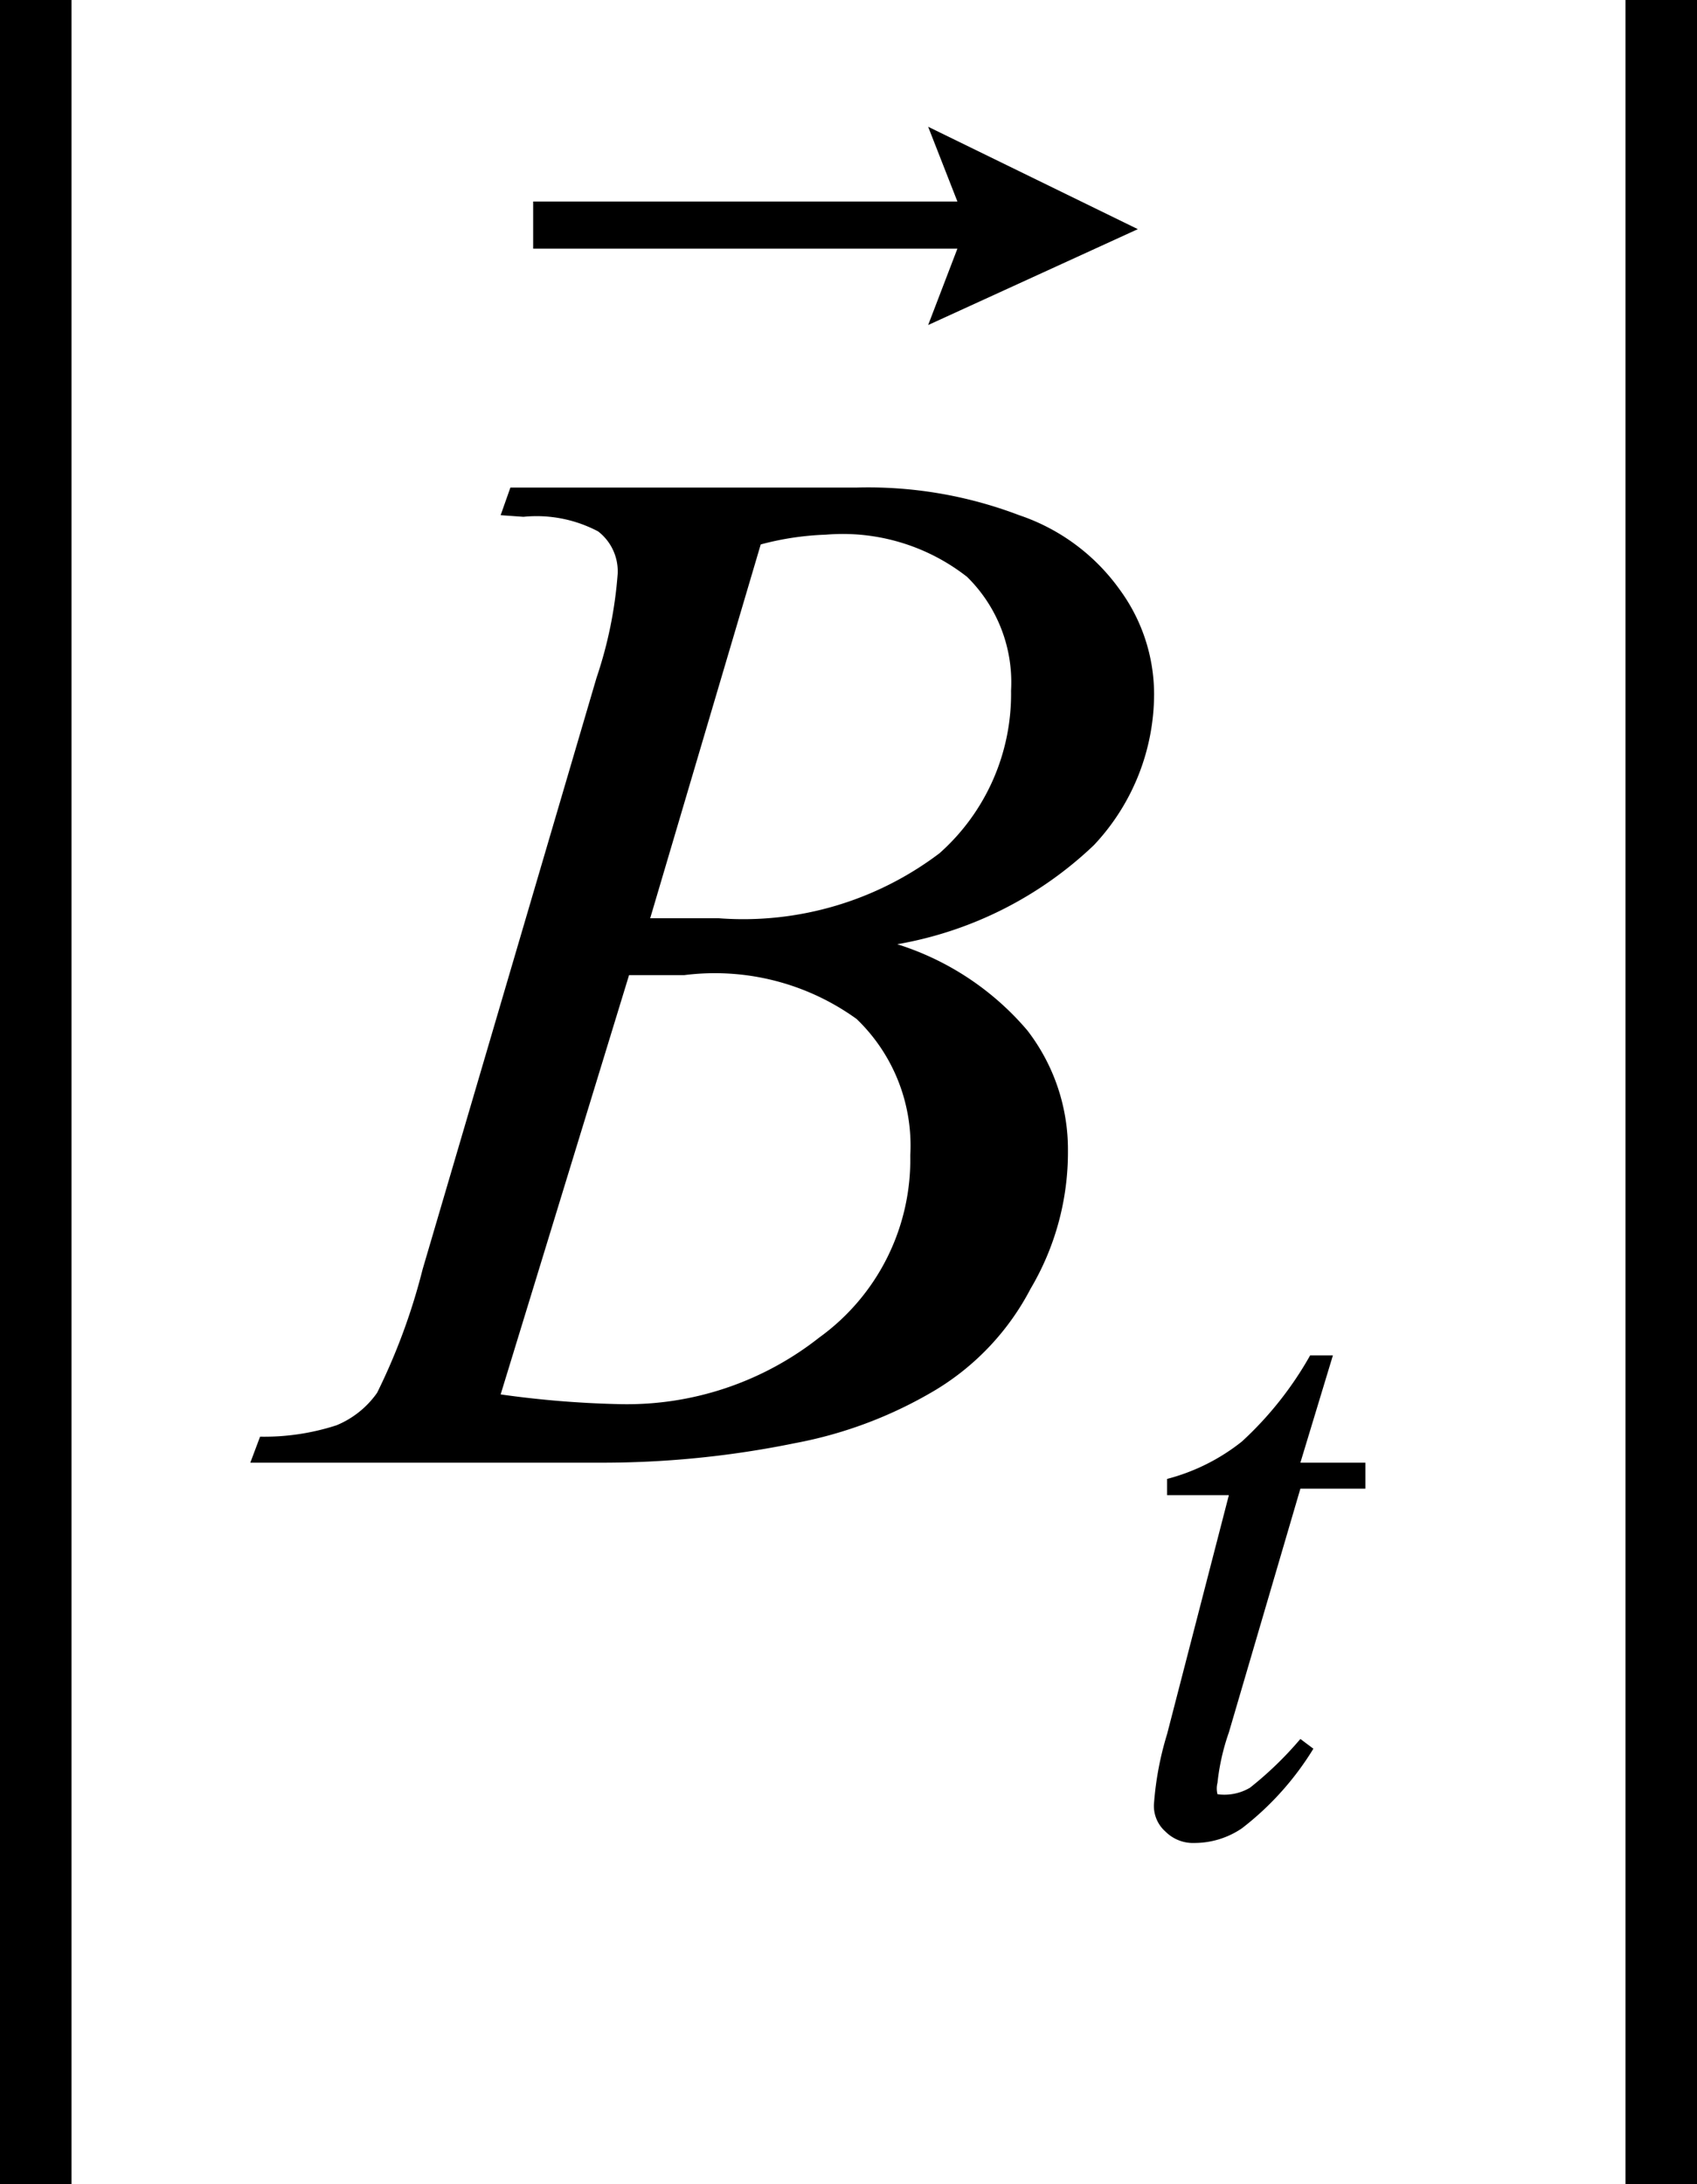
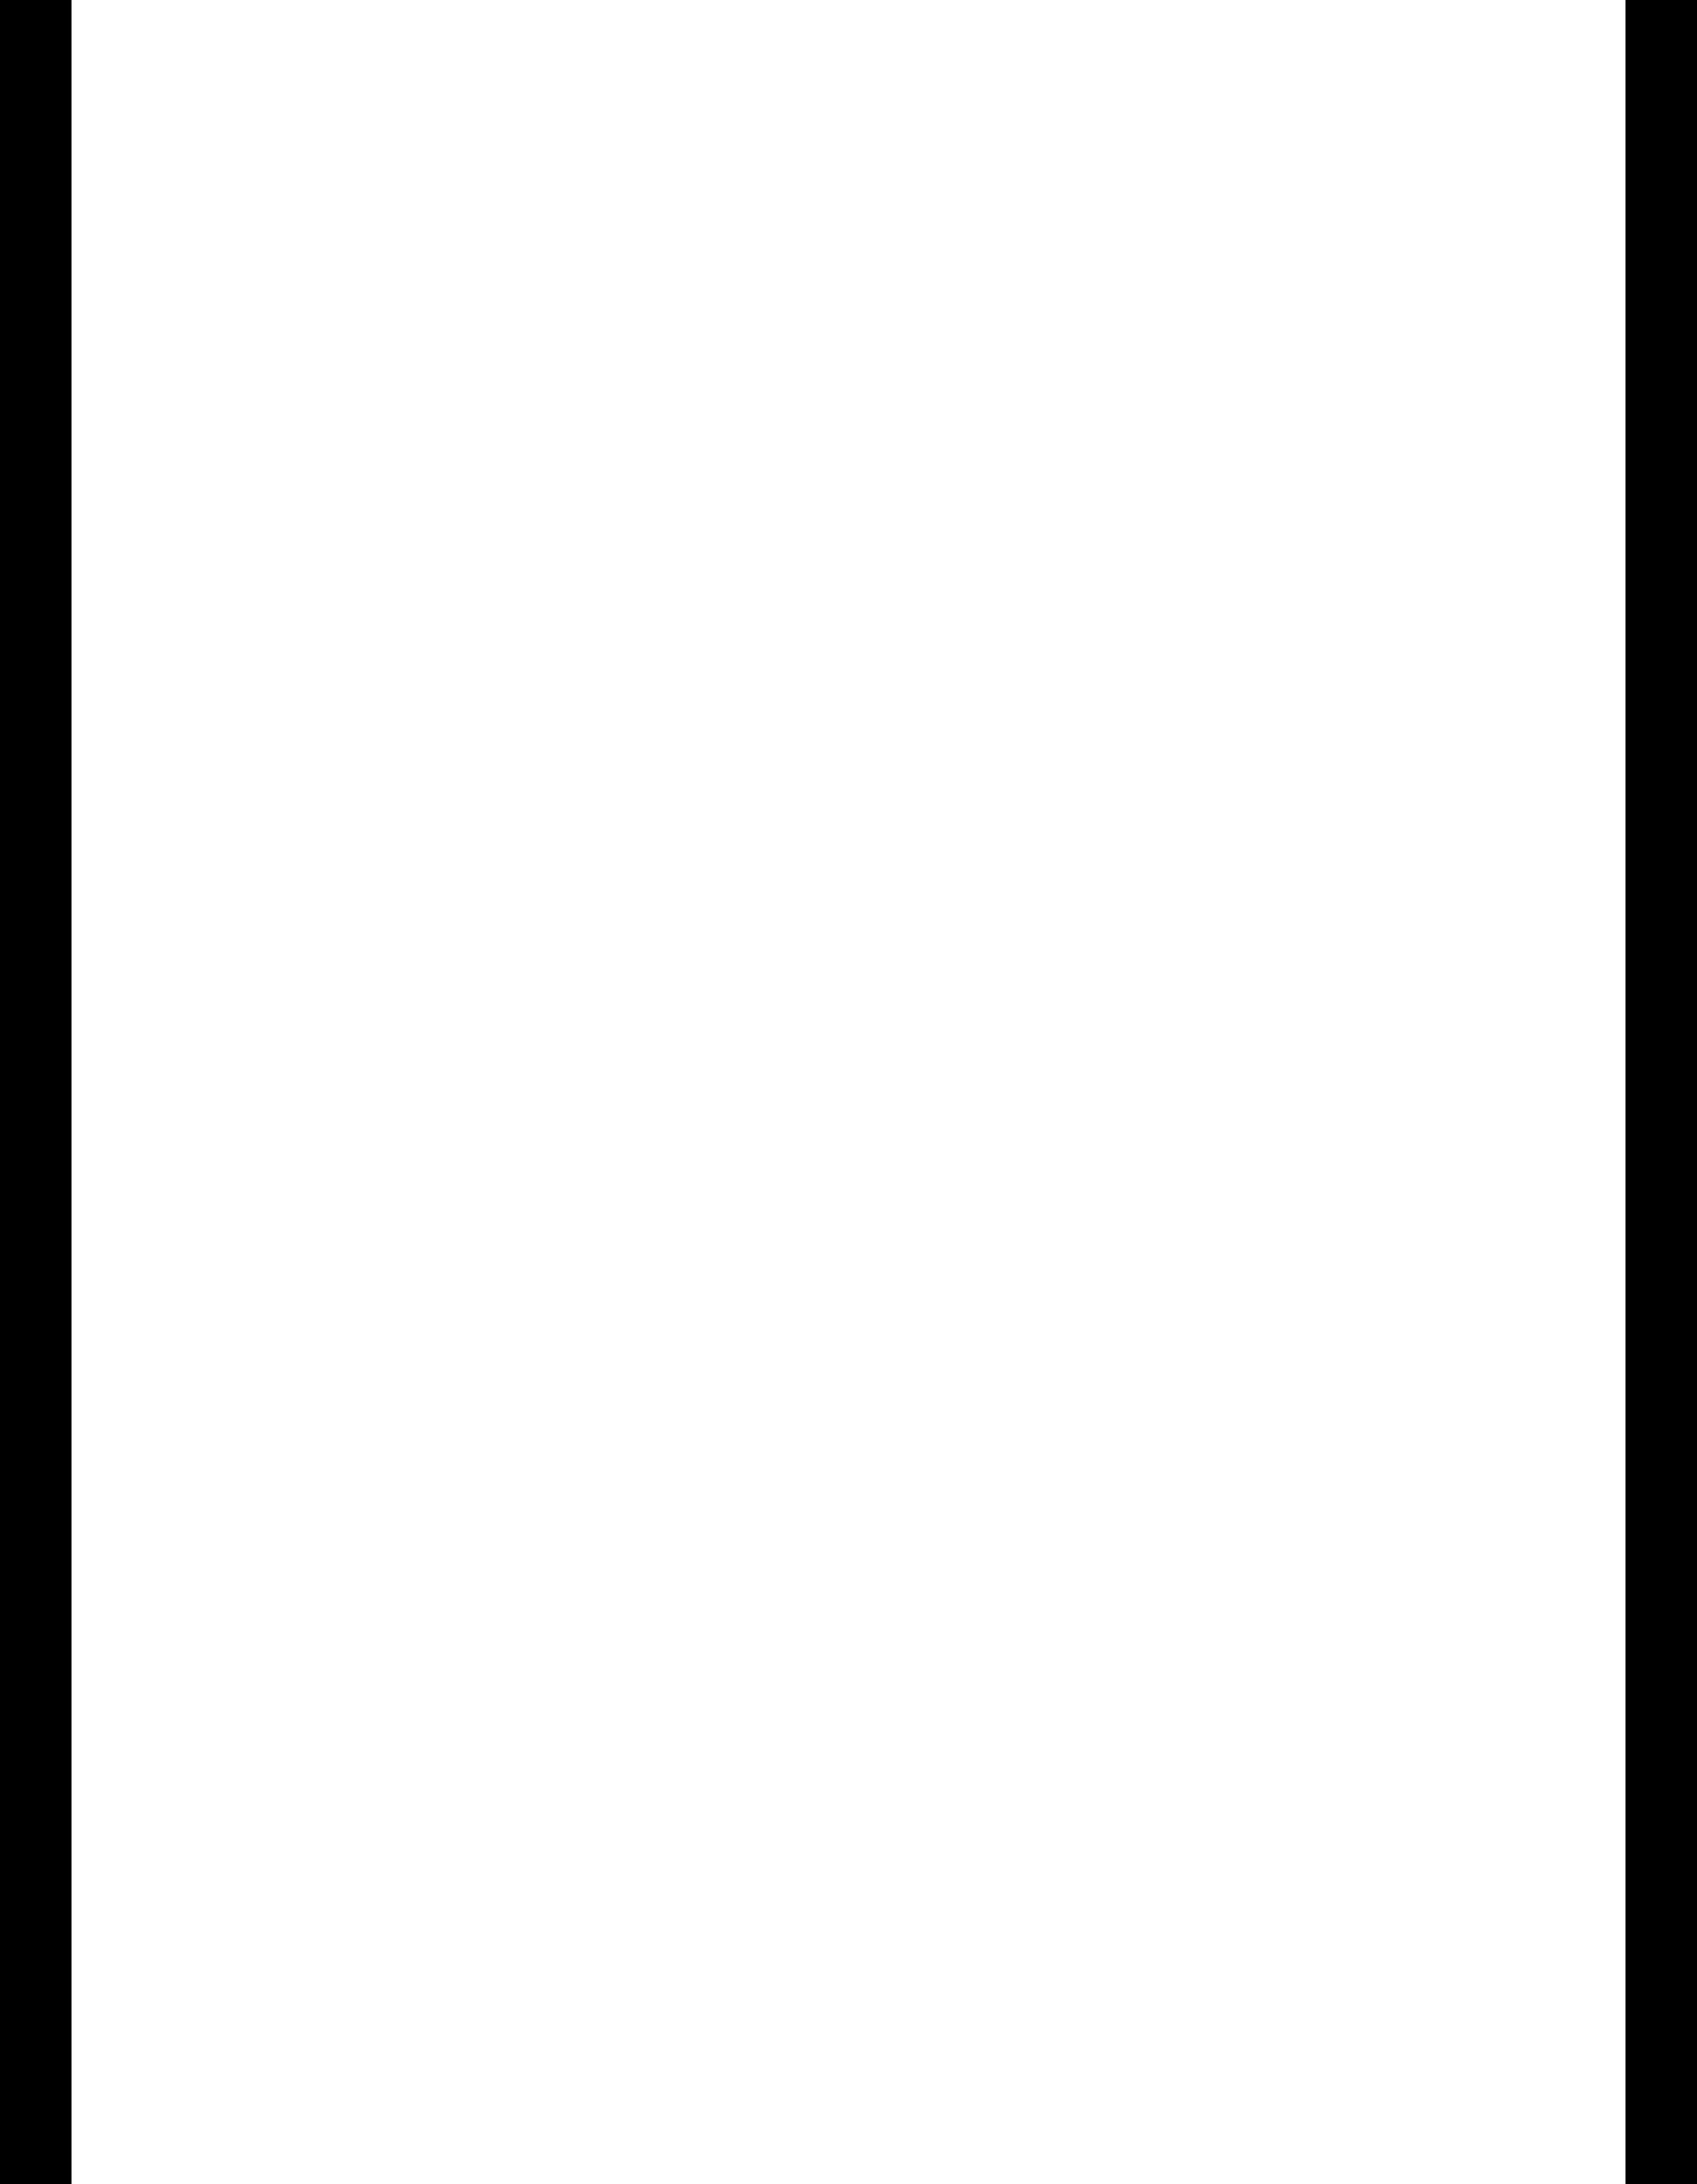
<svg xmlns="http://www.w3.org/2000/svg" viewBox="0 0 10.44 13.44">
  <defs>
    <style>.cls-1{fill:none;stroke:#000;stroke-miterlimit:10;stroke-width:.44px}</style>
  </defs>
  <title>img_04</title>
  <g id="レイヤー_2" data-name="レイヤー 2">
    <g id="レイヤー_1-2" data-name="レイヤー 1">
      <path class="cls-1" d="M10.22 0v13.44M.22 0v13.44" />
-       <path d="M5.71 2l.18-.47H3.28v-.29h2.61L5.71.78 7 1.41zM3.08 3.17L3.14 3h2.13a2.61 2.61 0 0 1 1 .17 1.25 1.25 0 0 1 .62.46 1.09 1.09 0 0 1 .21.64 1.36 1.36 0 0 1-.37.93 2.33 2.33 0 0 1-1.21.61 1.73 1.73 0 0 1 .8.53 1.2 1.2 0 0 1 .25.74 1.65 1.65 0 0 1-.23.85 1.58 1.58 0 0 1-.58.62 2.63 2.63 0 0 1-.87.33A5.9 5.9 0 0 1 3.73 9H1.54l.06-.16a1.44 1.44 0 0 0 .47-.07.57.57 0 0 0 .25-.2 3.82 3.82 0 0 0 .28-.76l1.07-3.64a2.59 2.59 0 0 0 .13-.64.31.31 0 0 0-.12-.26.81.81 0 0 0-.46-.09zm0 5.41a6.15 6.15 0 0 0 .74.06 1.91 1.91 0 0 0 1.22-.41 1.35 1.35 0 0 0 .56-1.12 1.08 1.08 0 0 0-.33-.84A1.49 1.49 0 0 0 4.21 6h-.34zM4 5.65h.42a2 2 0 0 0 1.36-.4 1.31 1.31 0 0 0 .44-1 .91.91 0 0 0-.27-.7 1.24 1.24 0 0 0-.87-.26 1.76 1.76 0 0 0-.4.06zm4.2 2.69L8 9h.4v.16H8l-.44 1.5a1.37 1.37 0 0 0-.07.31.14.14 0 0 0 0 .07.31.31 0 0 0 .2-.04 2.18 2.18 0 0 0 .31-.3l.08.06a1.81 1.81 0 0 1-.44.49.52.52 0 0 1-.29.09.24.24 0 0 1-.18-.07.21.21 0 0 1-.07-.18 1.94 1.94 0 0 1 .08-.42l.38-1.47h-.38v-.1a1.24 1.24 0 0 0 .46-.23 2.15 2.15 0 0 0 .42-.53z" />
    </g>
  </g>
</svg>